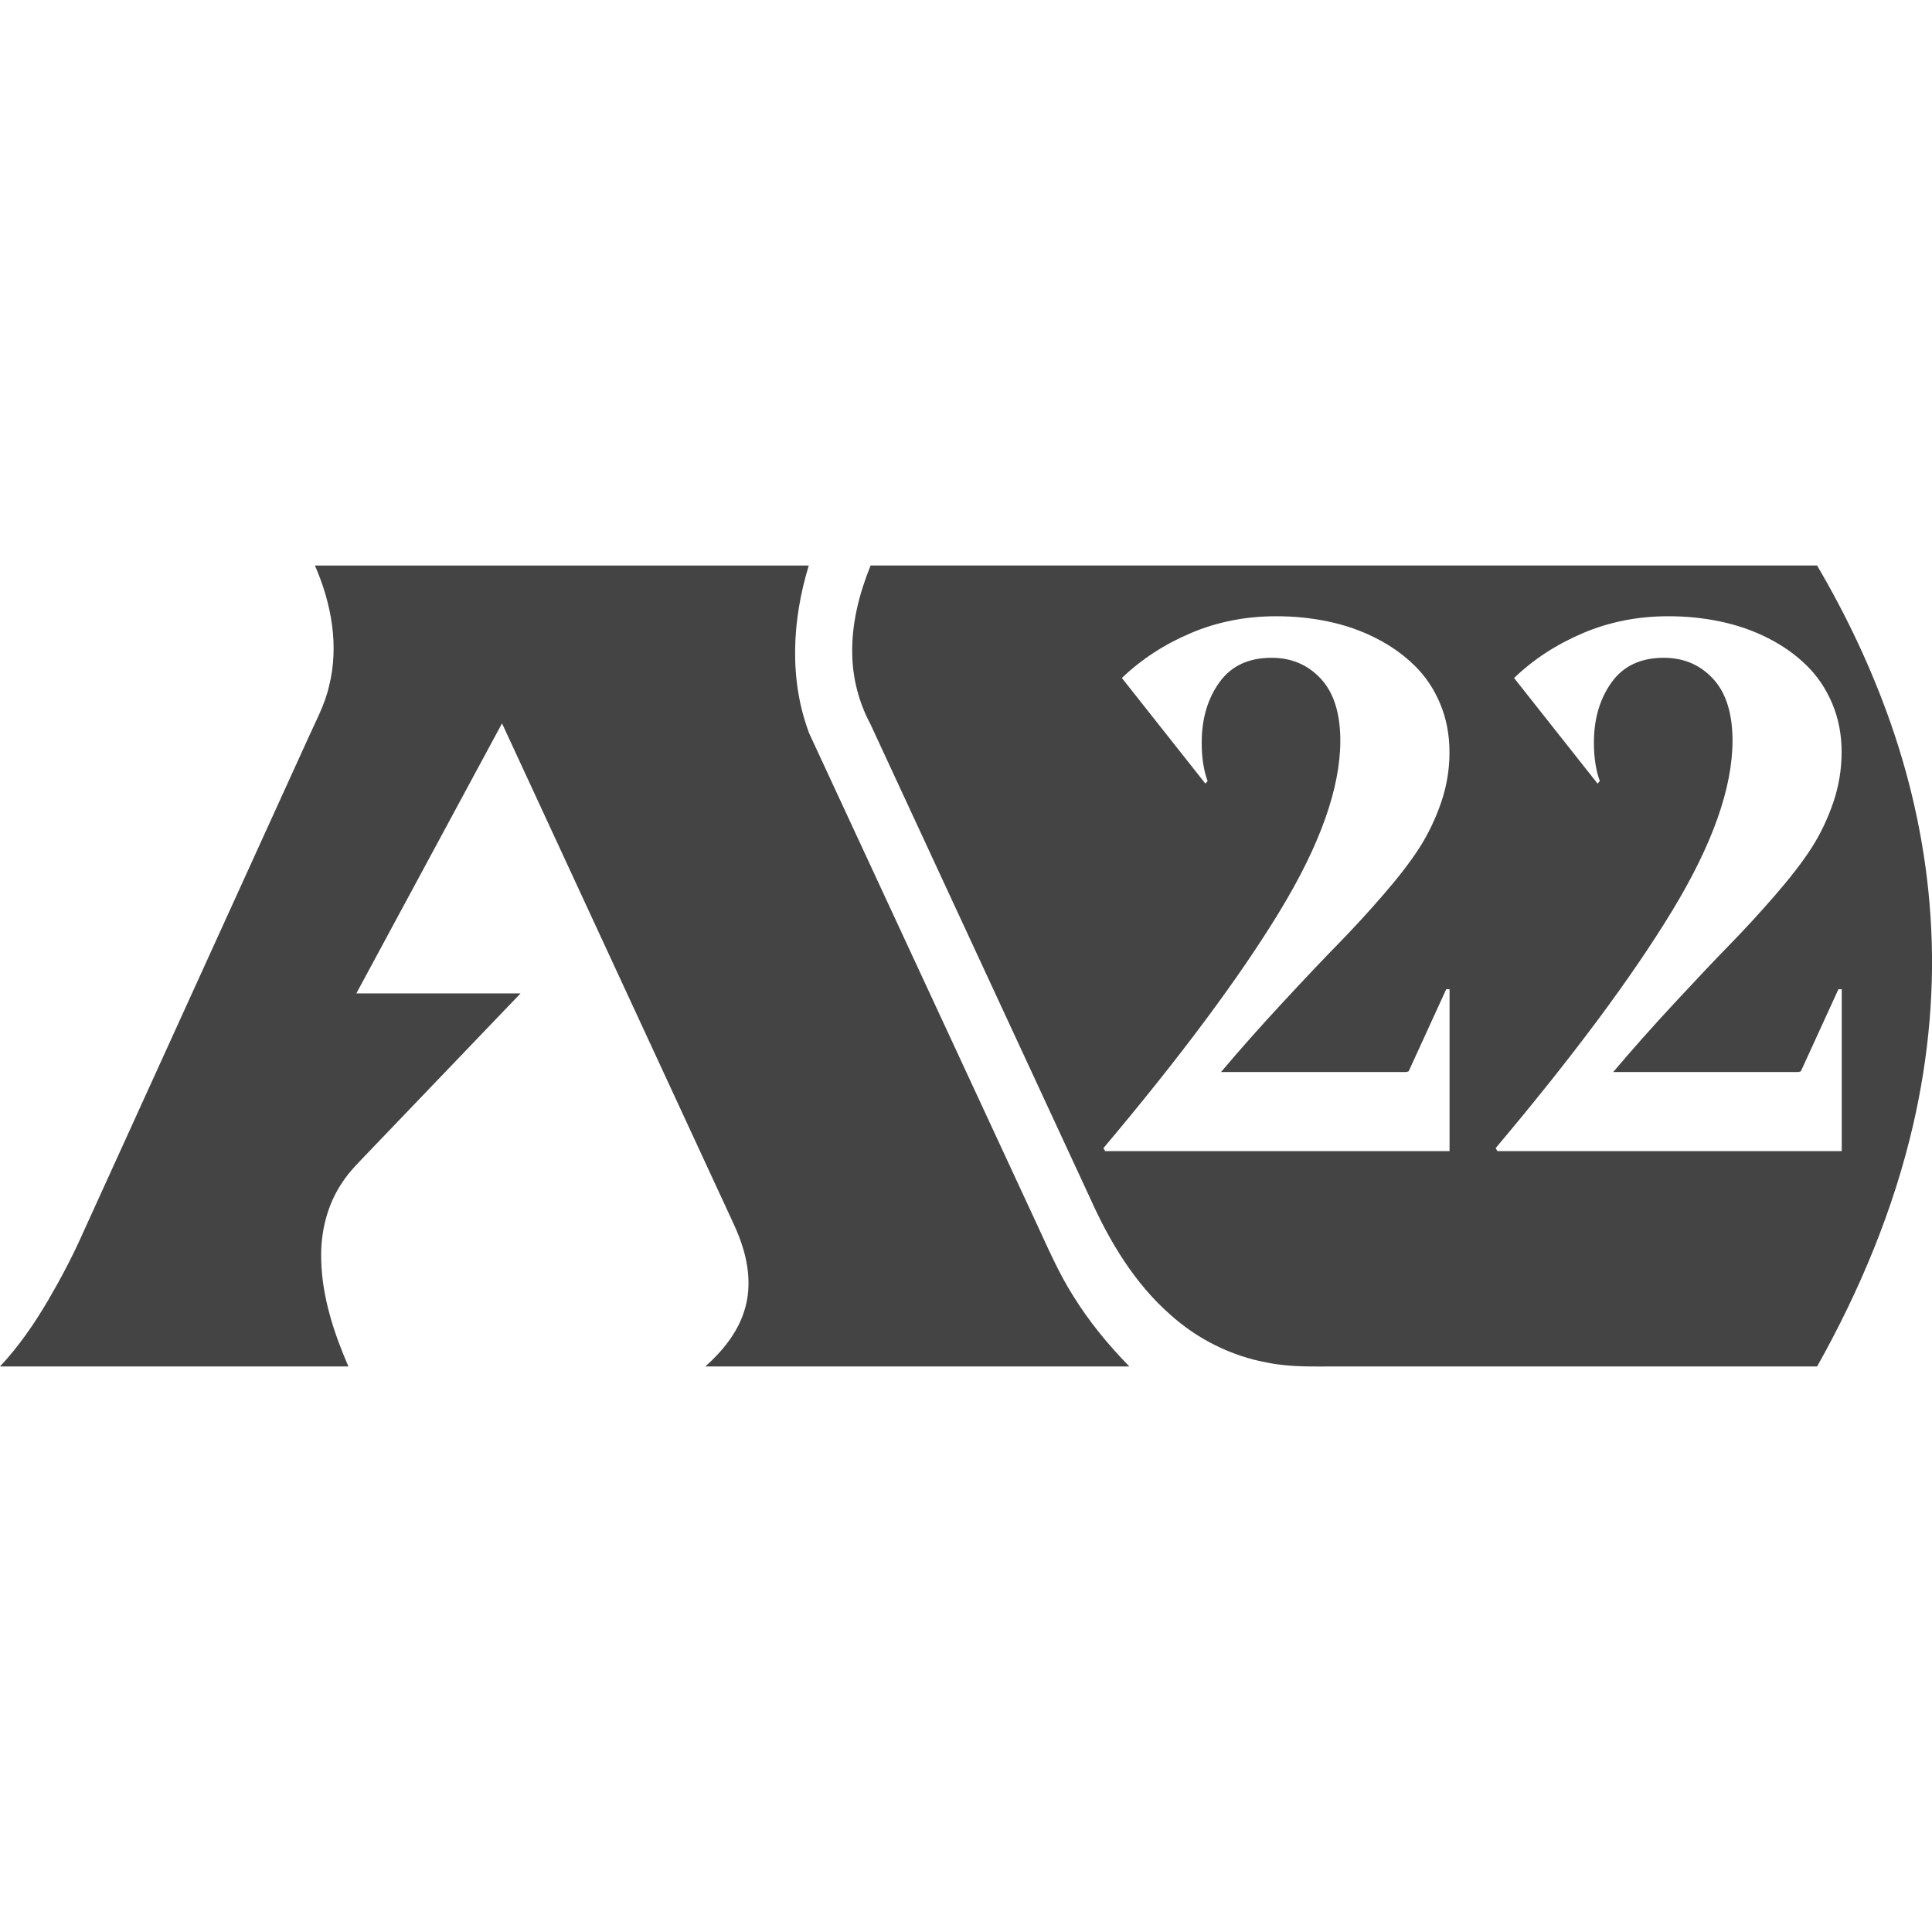
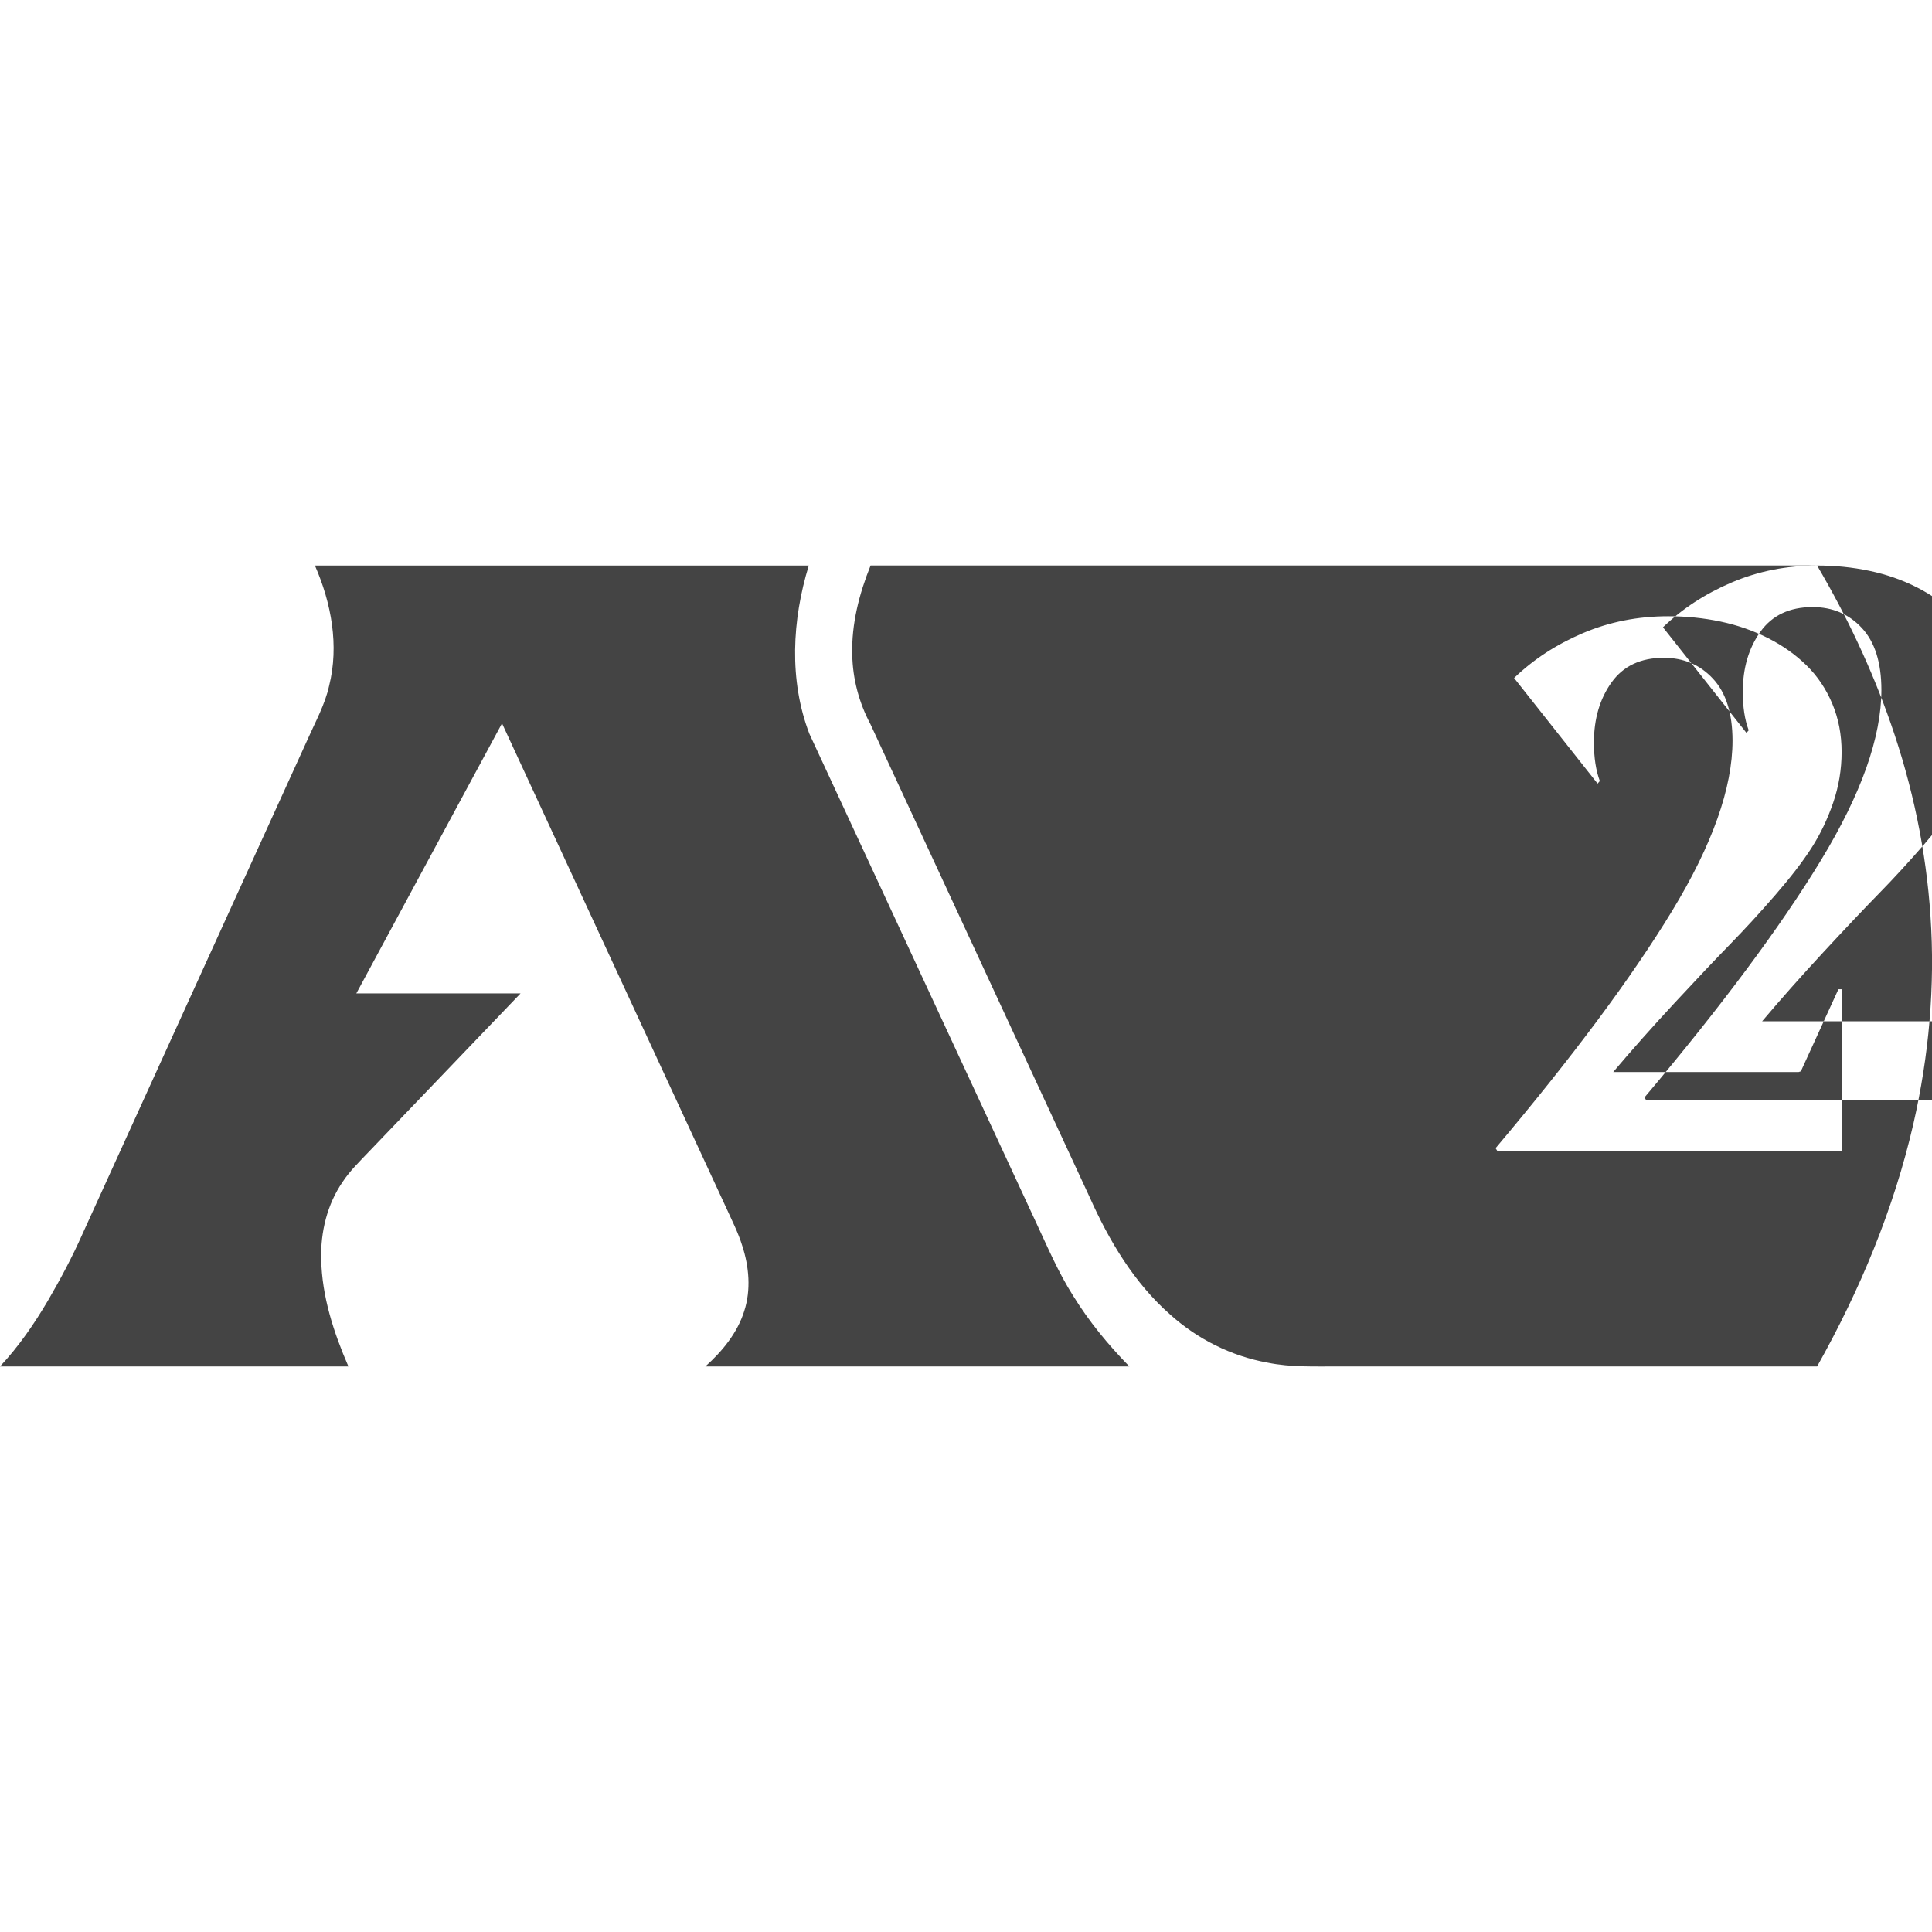
<svg xmlns="http://www.w3.org/2000/svg" version="1.1" width="32" height="32" viewBox="0 0 32 32">
  <title>y22</title>
-   <path fill="#444" d="M30.097 9.367c0.489 0.832 0.904 1.709 1.222 2.621 0.358 1.028 0.585 2.102 0.656 3.188 0.079 1.152-0.026 2.313-0.283 3.437-0.324 1.411-0.887 2.76-1.595 4.020-2.638-0-5.277 0-7.915-0-0.398-0.002-0.8 0.017-1.192-0.064-0.595-0.108-1.154-0.388-1.604-0.792-0.599-0.525-1.014-1.223-1.336-1.944-1.211-2.613-2.422-5.226-3.633-7.839-0.189-0.354-0.294-0.751-0.301-1.152-0.014-0.507 0.115-1.008 0.304-1.476 5.226 0 10.451 0 15.677 0zM21.135 10.207q-0.756 0-1.414 0.28t-1.139 0.743l1.383 1.749 0.037-0.043q-0.098-0.262-0.098-0.634 0-0.591 0.292-0.999t0.865-0.408q0.494 0 0.816 0.347t0.323 1.024q0 1.176-1.002 2.824t-2.922 3.927l0.030 0.049h5.703v-2.681h-0.055l-0.622 1.359-0.037 0.012h-3.071q0.463-0.548 1.014-1.143t0.92-0.972 0.75-0.816 0.6-0.78 0.36-0.749 0.14-0.841-0.155-0.801-0.427-0.634-0.637-0.451-0.786-0.274-0.871-0.088zM27.631 10.207q-0.756 0-1.414 0.28t-1.139 0.743l1.383 1.749 0.037-0.043q-0.097-0.262-0.098-0.634 0-0.591 0.292-0.999t0.865-0.408q0.494 0 0.816 0.347t0.323 1.024q0 1.176-1.002 2.824t-2.922 3.927l0.030 0.049h5.703v-2.681h-0.055l-0.622 1.359-0.037 0.012h-3.071q0.463-0.548 1.015-1.143t0.92-0.972 0.749-0.816 0.6-0.78 0.359-0.749 0.14-0.841-0.155-0.801-0.427-0.634-0.637-0.451-0.786-0.274-0.871-0.088zM9.306 9.367l-4.090 0c0.272 0.62 0.403 1.327 0.235 1.993-0.069 0.312-0.226 0.592-0.354 0.882-1.244 2.734-2.488 5.468-3.733 8.201-0.167 0.376-0.36 0.739-0.567 1.094-0.229 0.39-0.487 0.765-0.797 1.096 1.924 0 3.847-0 5.771 0-0.244-0.562-0.439-1.159-0.451-1.776-0.012-0.448 0.098-0.906 0.353-1.278 0.122-0.187 0.285-0.342 0.437-0.503 0.837-0.874 1.675-1.748 2.512-2.622-0.907-0-1.814 0-2.72-0 0.805-1.491 1.609-2.982 2.413-4.473 1.239 2.676 2.476 5.352 3.715 8.028 0.093 0.205 0.196 0.406 0.263 0.622 0.114 0.348 0.148 0.732 0.034 1.084-0.114 0.364-0.364 0.667-0.644 0.918 2.341 0 4.682 0 7.023 0-0.349-0.357-0.669-0.745-0.931-1.17-0.245-0.385-0.423-0.806-0.616-1.218-1.251-2.697-2.503-5.394-3.753-8.091-0.341-0.89-0.286-1.888-0.010-2.787l-4.090-0z" />
+   <path fill="#444" d="M30.097 9.367c0.489 0.832 0.904 1.709 1.222 2.621 0.358 1.028 0.585 2.102 0.656 3.188 0.079 1.152-0.026 2.313-0.283 3.437-0.324 1.411-0.887 2.76-1.595 4.020-2.638-0-5.277 0-7.915-0-0.398-0.002-0.8 0.017-1.192-0.064-0.595-0.108-1.154-0.388-1.604-0.792-0.599-0.525-1.014-1.223-1.336-1.944-1.211-2.613-2.422-5.226-3.633-7.839-0.189-0.354-0.294-0.751-0.301-1.152-0.014-0.507 0.115-1.008 0.304-1.476 5.226 0 10.451 0 15.677 0zq-0.756 0-1.414 0.28t-1.139 0.743l1.383 1.749 0.037-0.043q-0.098-0.262-0.098-0.634 0-0.591 0.292-0.999t0.865-0.408q0.494 0 0.816 0.347t0.323 1.024q0 1.176-1.002 2.824t-2.922 3.927l0.030 0.049h5.703v-2.681h-0.055l-0.622 1.359-0.037 0.012h-3.071q0.463-0.548 1.014-1.143t0.92-0.972 0.75-0.816 0.6-0.78 0.36-0.749 0.14-0.841-0.155-0.801-0.427-0.634-0.637-0.451-0.786-0.274-0.871-0.088zM27.631 10.207q-0.756 0-1.414 0.28t-1.139 0.743l1.383 1.749 0.037-0.043q-0.097-0.262-0.098-0.634 0-0.591 0.292-0.999t0.865-0.408q0.494 0 0.816 0.347t0.323 1.024q0 1.176-1.002 2.824t-2.922 3.927l0.030 0.049h5.703v-2.681h-0.055l-0.622 1.359-0.037 0.012h-3.071q0.463-0.548 1.015-1.143t0.92-0.972 0.749-0.816 0.6-0.78 0.359-0.749 0.14-0.841-0.155-0.801-0.427-0.634-0.637-0.451-0.786-0.274-0.871-0.088zM9.306 9.367l-4.090 0c0.272 0.62 0.403 1.327 0.235 1.993-0.069 0.312-0.226 0.592-0.354 0.882-1.244 2.734-2.488 5.468-3.733 8.201-0.167 0.376-0.36 0.739-0.567 1.094-0.229 0.39-0.487 0.765-0.797 1.096 1.924 0 3.847-0 5.771 0-0.244-0.562-0.439-1.159-0.451-1.776-0.012-0.448 0.098-0.906 0.353-1.278 0.122-0.187 0.285-0.342 0.437-0.503 0.837-0.874 1.675-1.748 2.512-2.622-0.907-0-1.814 0-2.72-0 0.805-1.491 1.609-2.982 2.413-4.473 1.239 2.676 2.476 5.352 3.715 8.028 0.093 0.205 0.196 0.406 0.263 0.622 0.114 0.348 0.148 0.732 0.034 1.084-0.114 0.364-0.364 0.667-0.644 0.918 2.341 0 4.682 0 7.023 0-0.349-0.357-0.669-0.745-0.931-1.17-0.245-0.385-0.423-0.806-0.616-1.218-1.251-2.697-2.503-5.394-3.753-8.091-0.341-0.89-0.286-1.888-0.010-2.787l-4.090-0z" />
</svg>